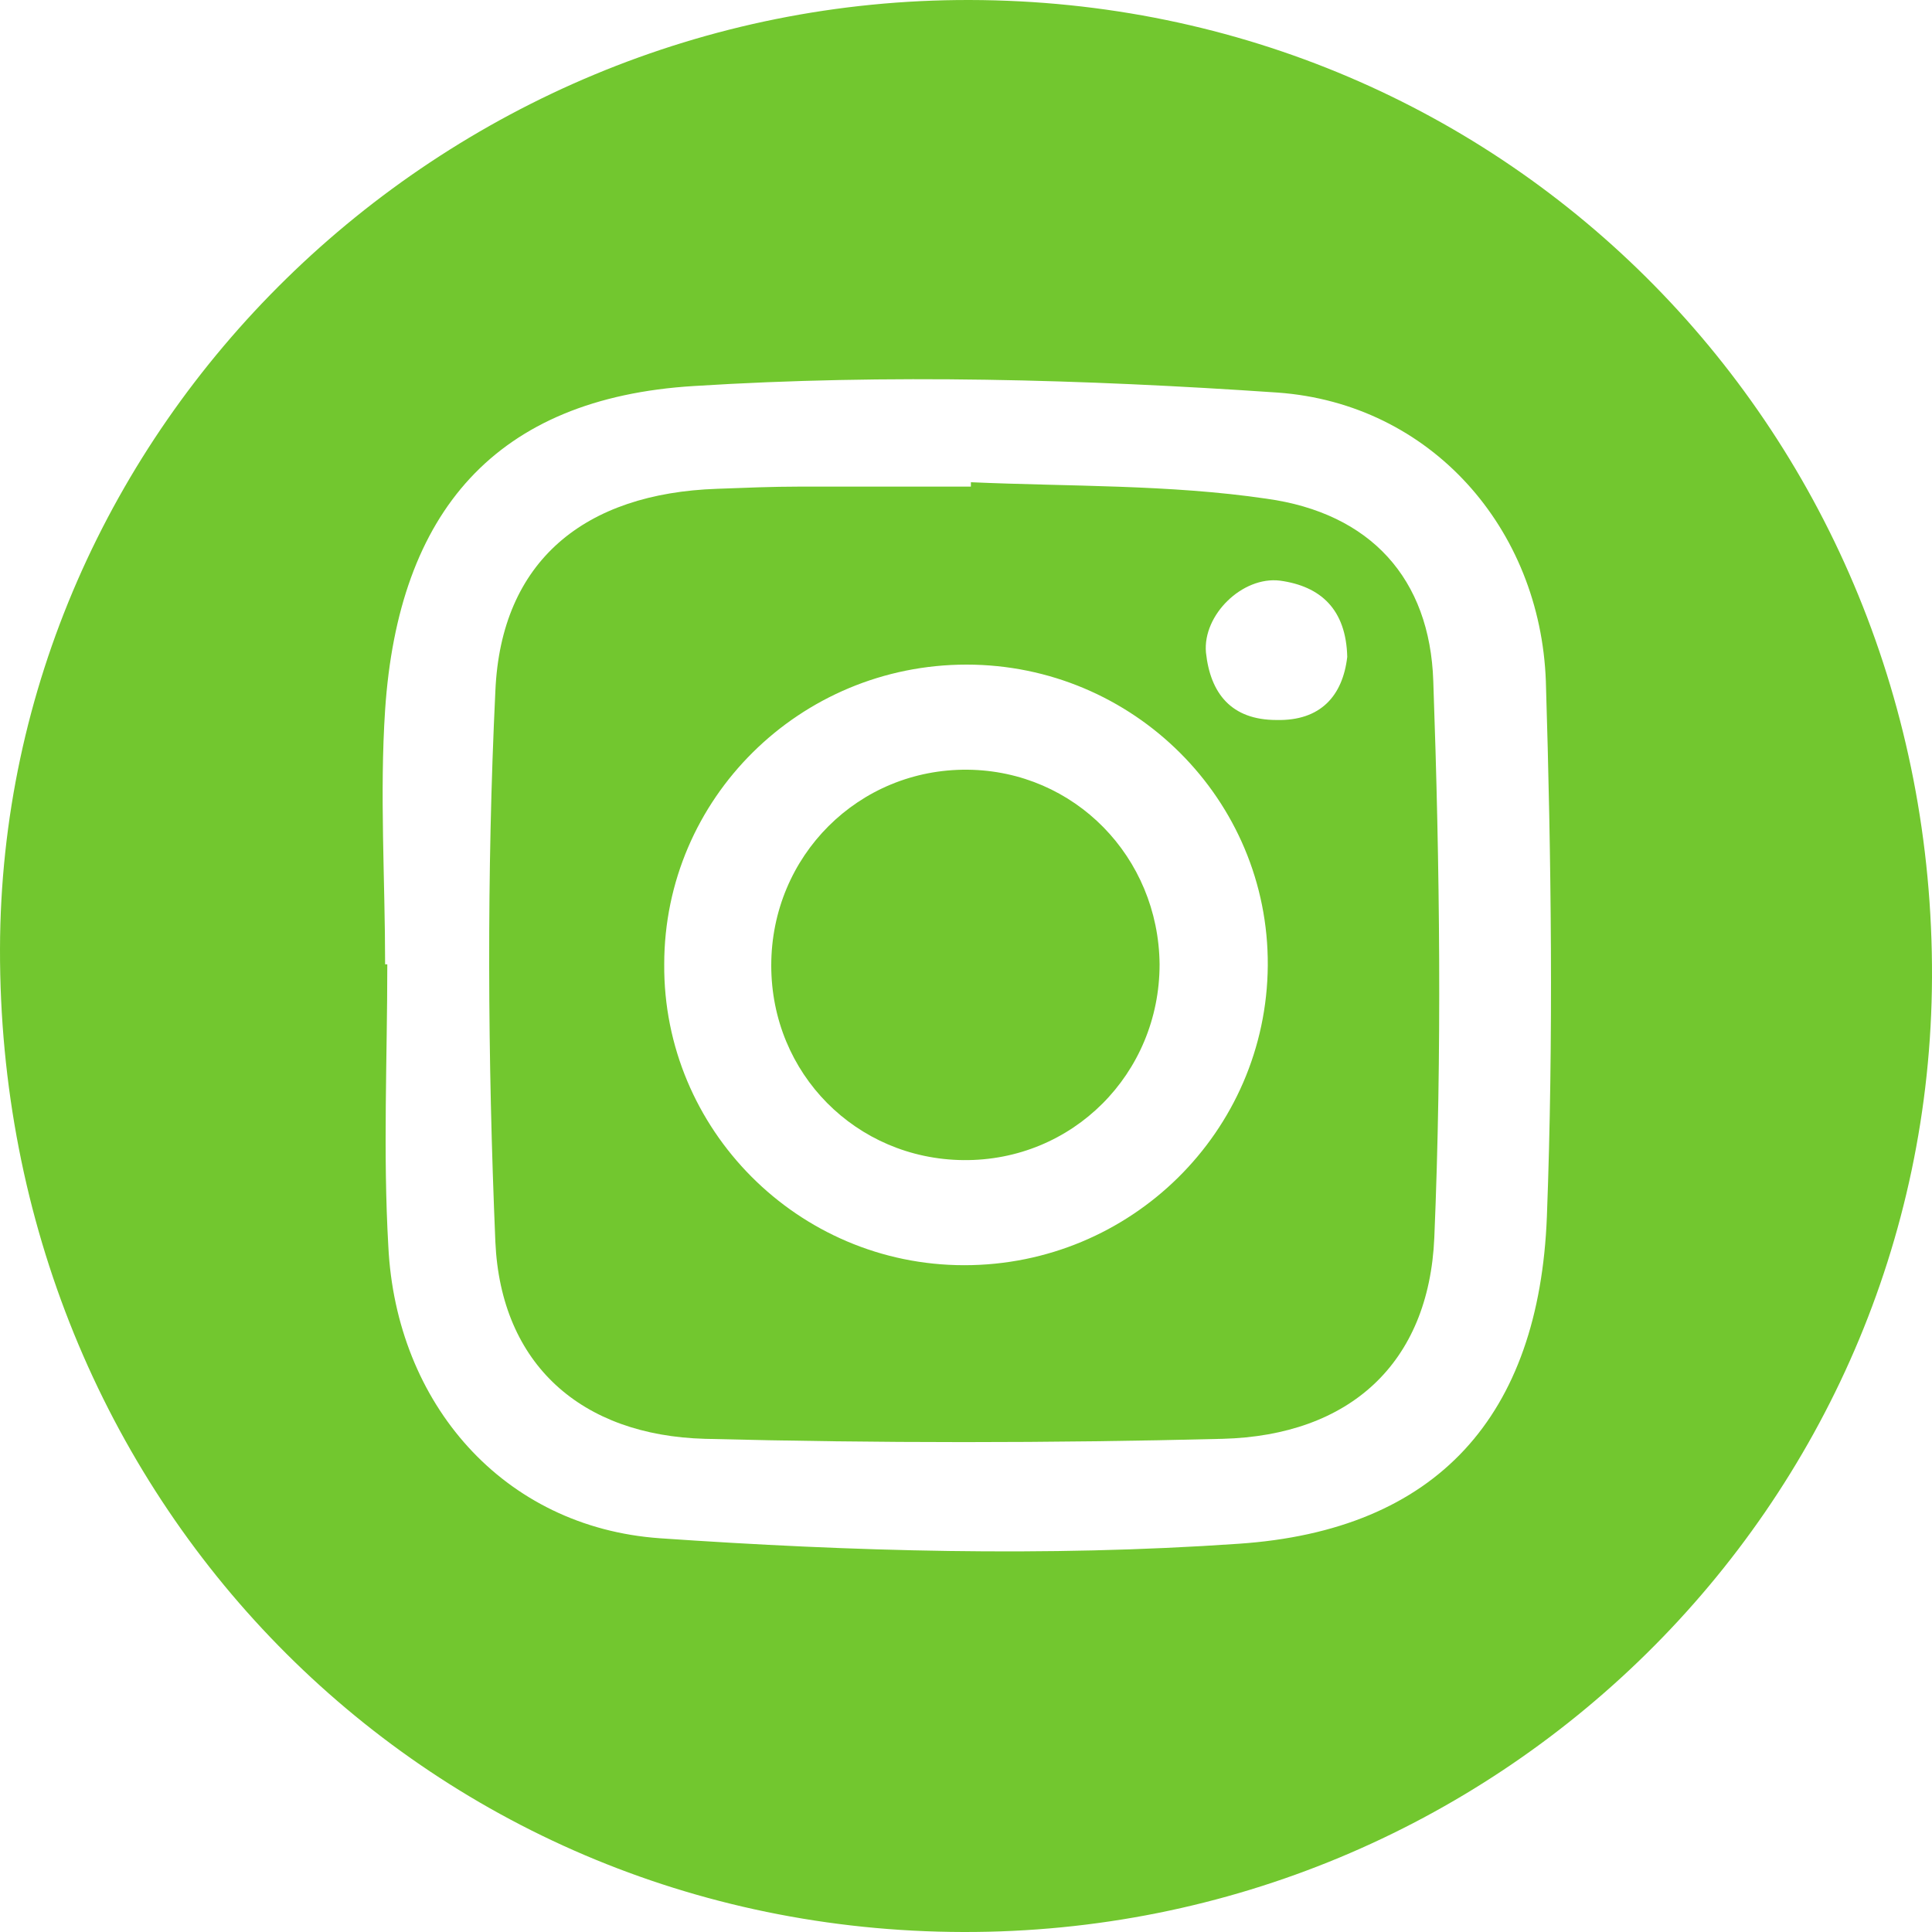
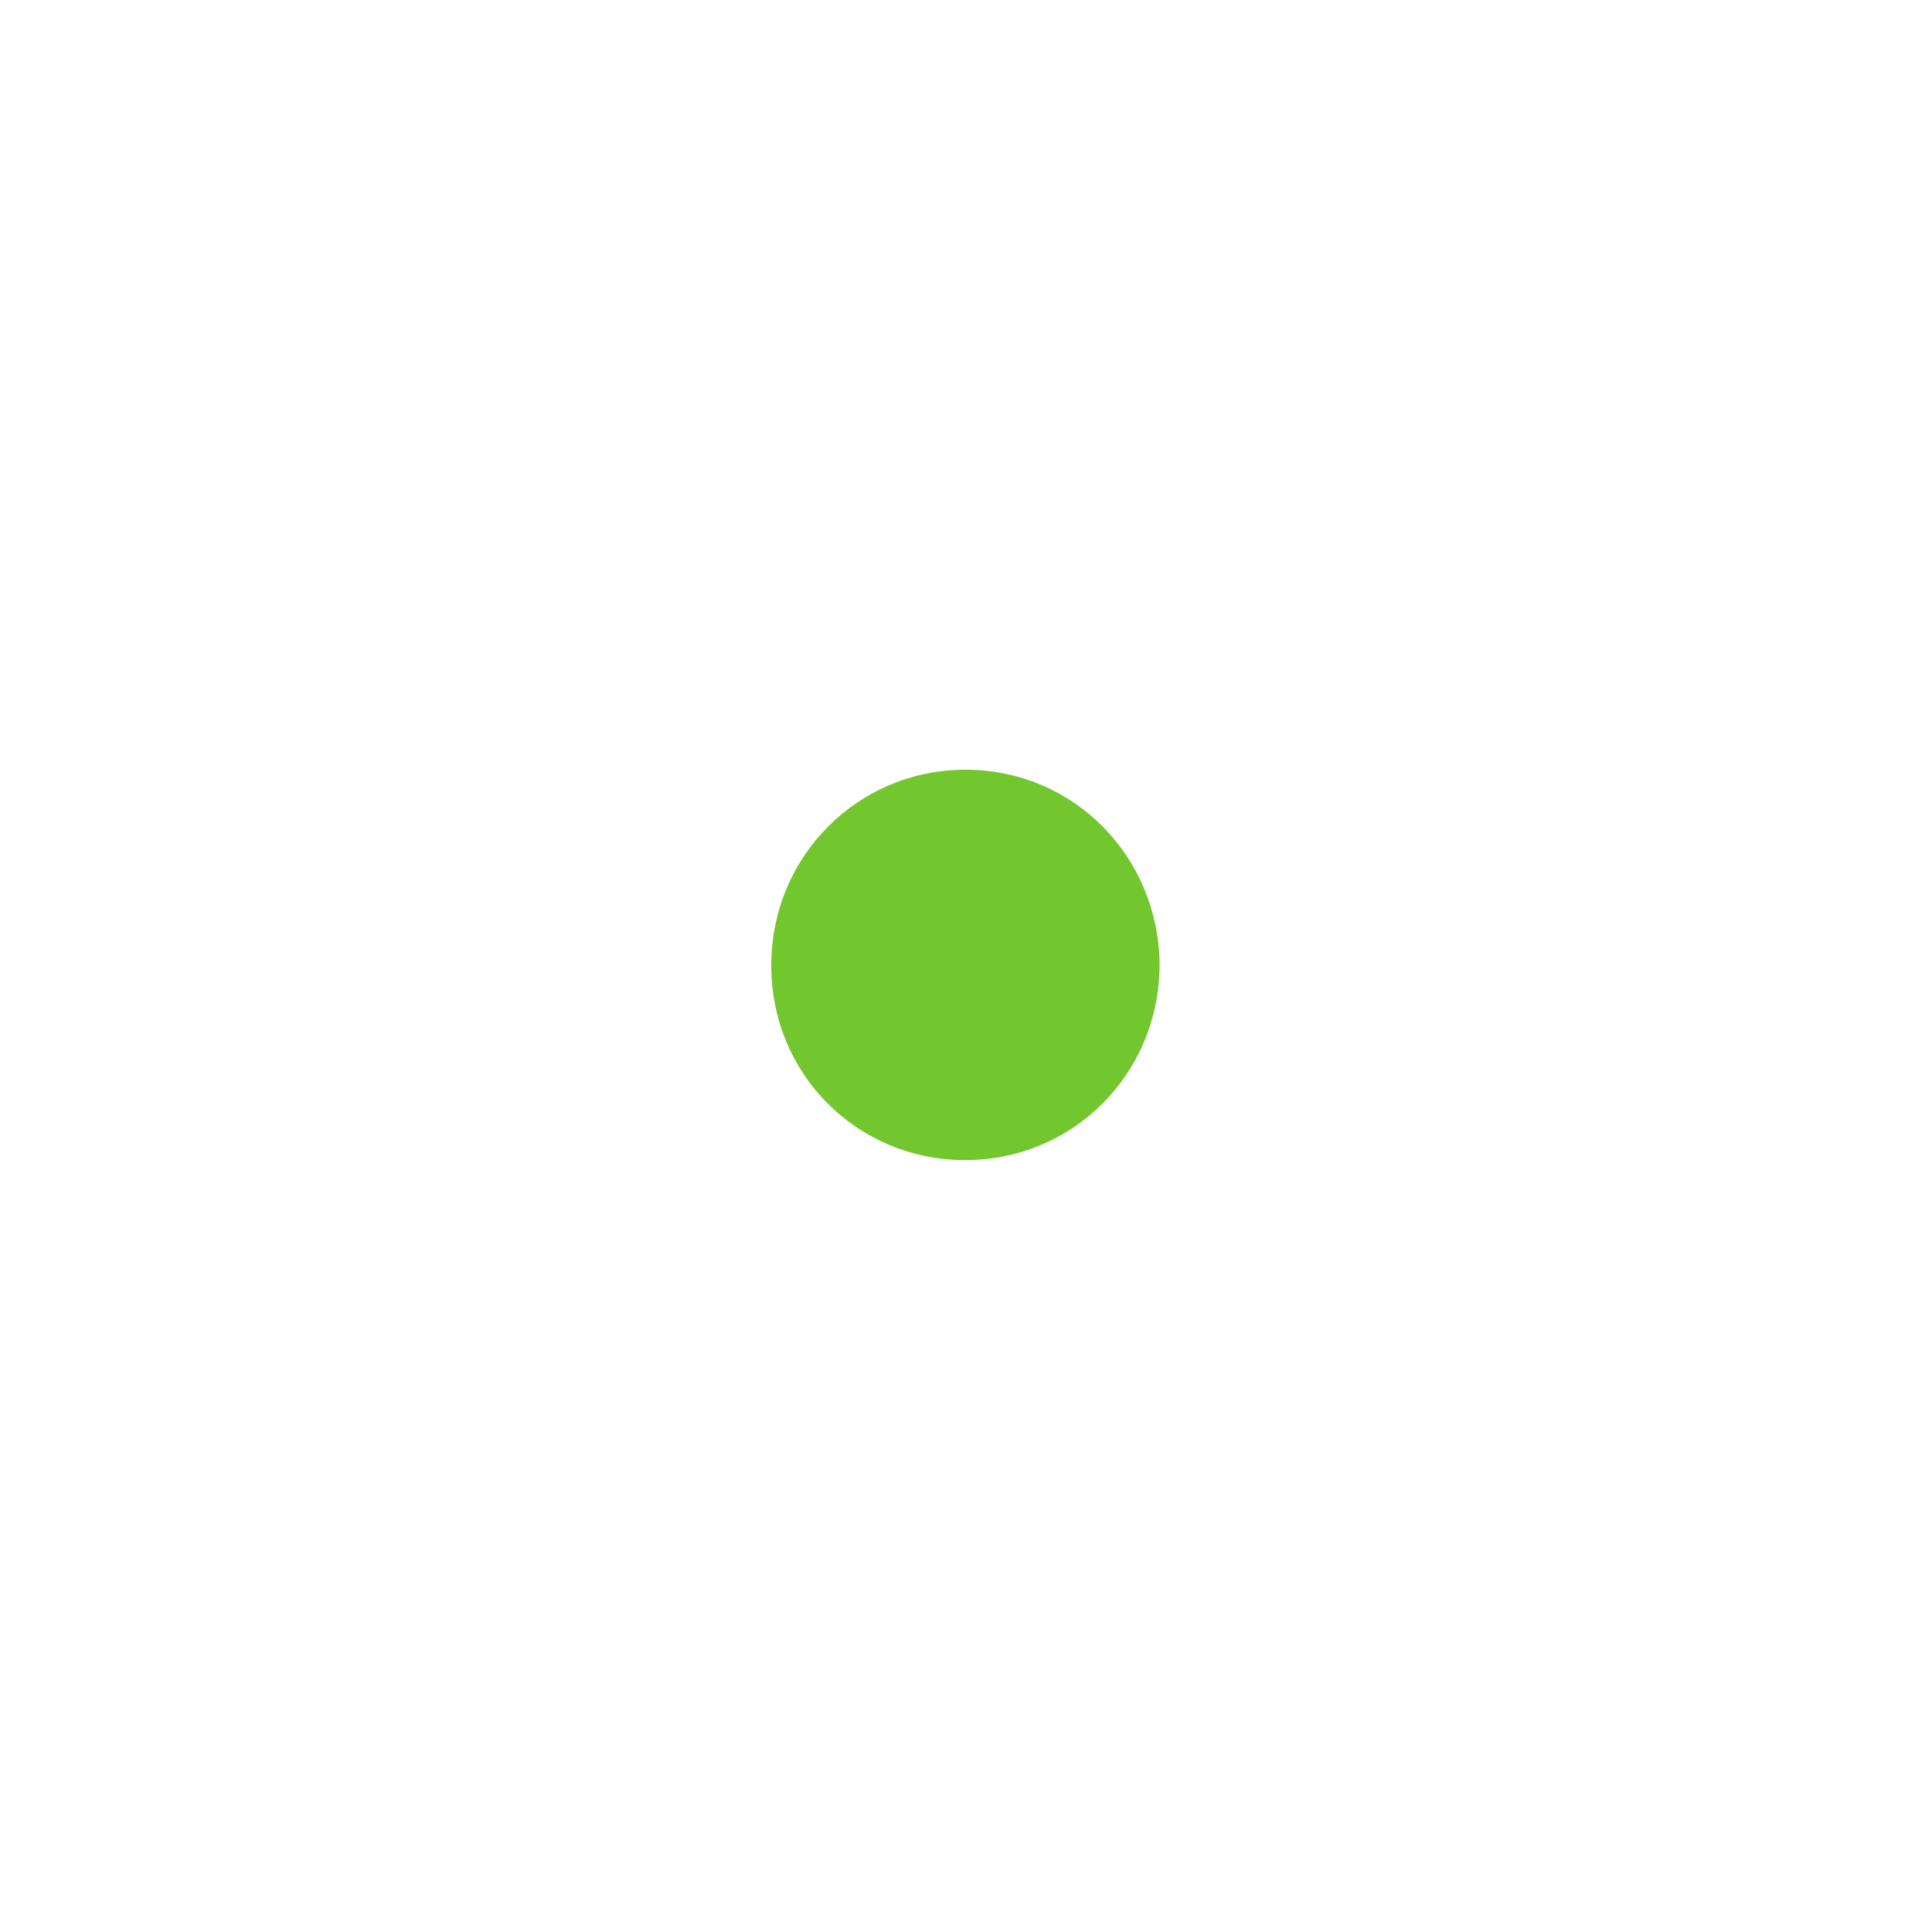
<svg xmlns="http://www.w3.org/2000/svg" width="15" height="15" viewBox="0 0 15 15" fill="none">
-   <path d="M7.479 15C3.281 14.991 -0.009 11.626 1.66932e-05 7.367C0.009 3.323 3.409 -0.009 7.53 1.65598e-05C11.719 0.009 15.017 3.366 15 7.59C14.983 11.694 11.616 15.009 7.479 15ZM2.99 7.487C2.998 7.487 2.998 7.487 3.007 7.487C3.007 8.217 2.973 8.947 3.015 9.677C3.075 10.896 3.906 11.857 5.123 11.943C6.613 12.046 8.121 12.089 9.612 11.986C11.162 11.883 11.95 10.99 12.01 9.445C12.062 8.062 12.044 6.671 12.002 5.289C11.959 4.104 11.111 3.134 9.92 3.048C8.412 2.945 6.896 2.902 5.388 2.997C3.846 3.091 3.093 3.975 2.99 5.512C2.947 6.165 2.99 6.826 2.99 7.487Z" fill="#72C72F" />
-   <path d="M7.538 3.744C8.309 3.778 9.08 3.761 9.834 3.872C10.64 3.984 11.102 4.491 11.128 5.289C11.179 6.732 11.196 8.174 11.136 9.608C11.094 10.587 10.477 11.145 9.492 11.171C8.155 11.205 6.81 11.205 5.474 11.171C4.515 11.145 3.889 10.595 3.846 9.642C3.786 8.217 3.778 6.783 3.846 5.366C3.889 4.353 4.54 3.83 5.568 3.795C5.782 3.787 5.997 3.778 6.211 3.778C6.656 3.778 7.093 3.778 7.538 3.778C7.538 3.769 7.538 3.752 7.538 3.744ZM7.487 9.823C8.781 9.823 9.834 8.784 9.843 7.496C9.851 6.208 8.798 5.16 7.504 5.16C6.211 5.16 5.157 6.199 5.157 7.487C5.148 8.767 6.194 9.823 7.487 9.823ZM10.46 5.1C10.451 4.731 10.254 4.551 9.937 4.508C9.646 4.473 9.337 4.774 9.363 5.066C9.397 5.384 9.56 5.59 9.911 5.59C10.254 5.598 10.425 5.401 10.46 5.1Z" fill="#72C72F" />
  <path d="M9.003 7.487C9.003 8.337 8.327 9.016 7.478 9.007C6.648 8.998 5.988 8.337 5.988 7.496C5.988 6.646 6.665 5.968 7.513 5.976C8.344 5.985 8.995 6.654 9.003 7.487Z" fill="#72C72F" />
</svg>